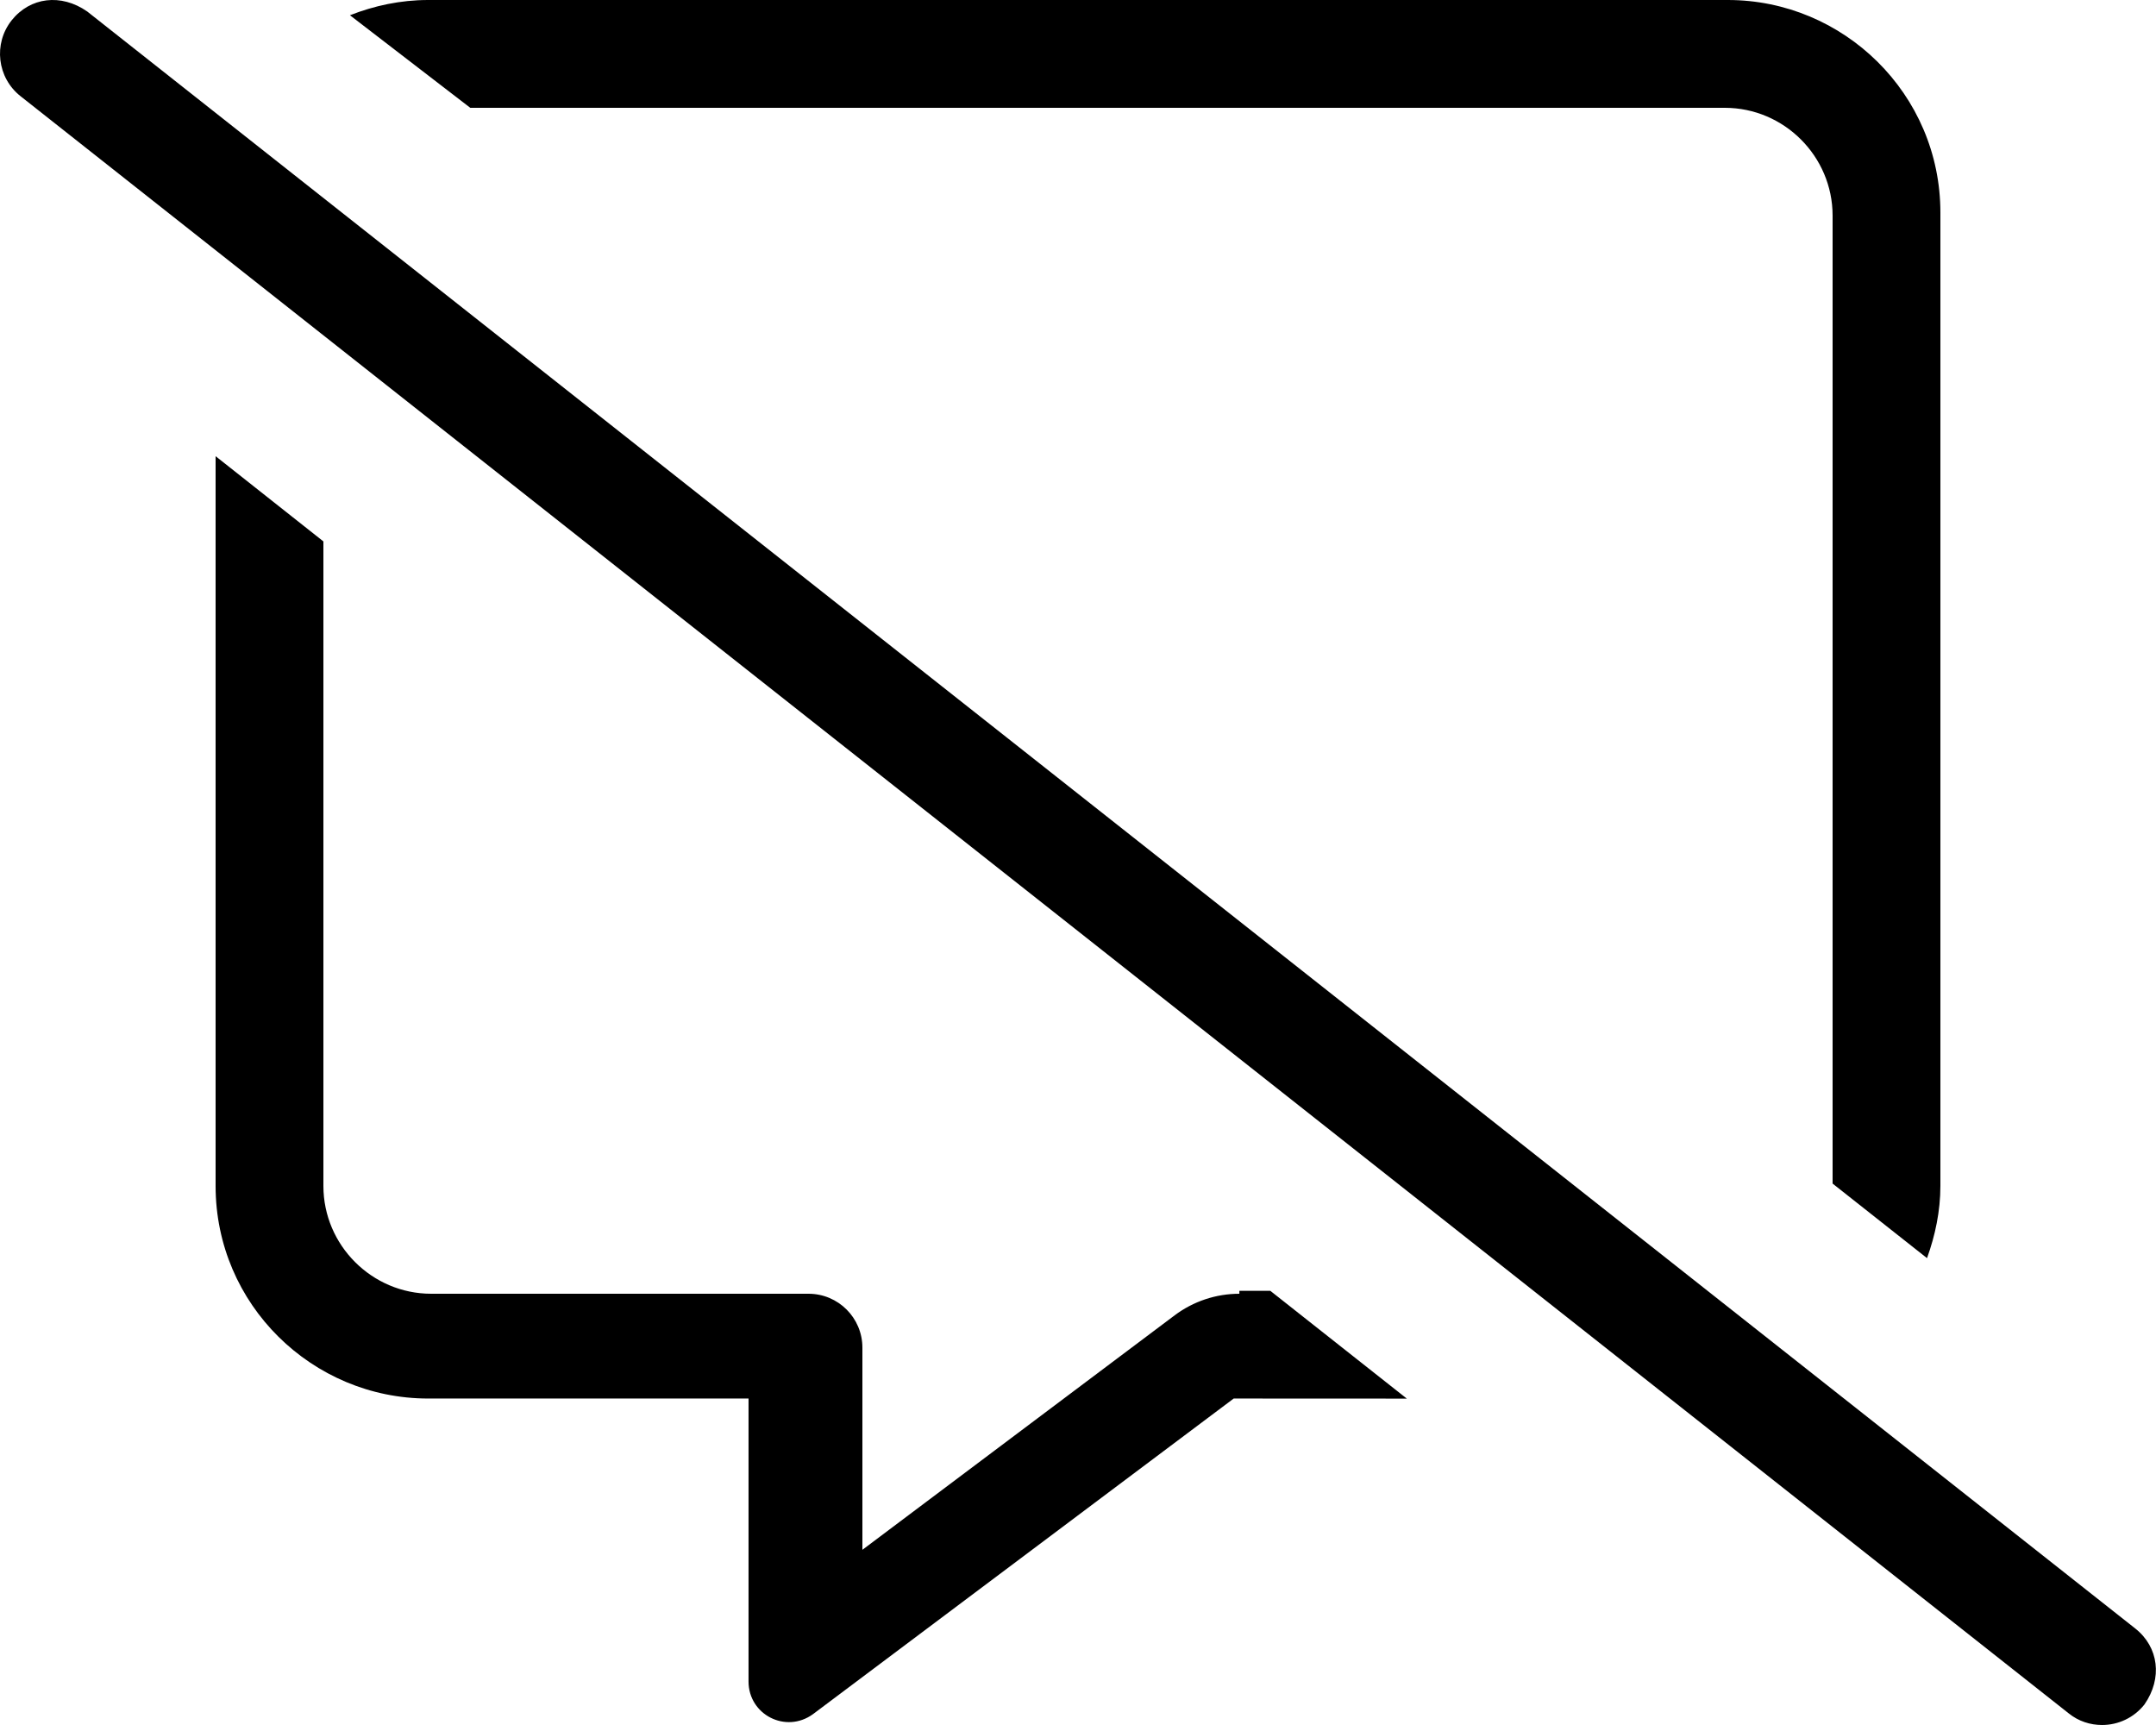
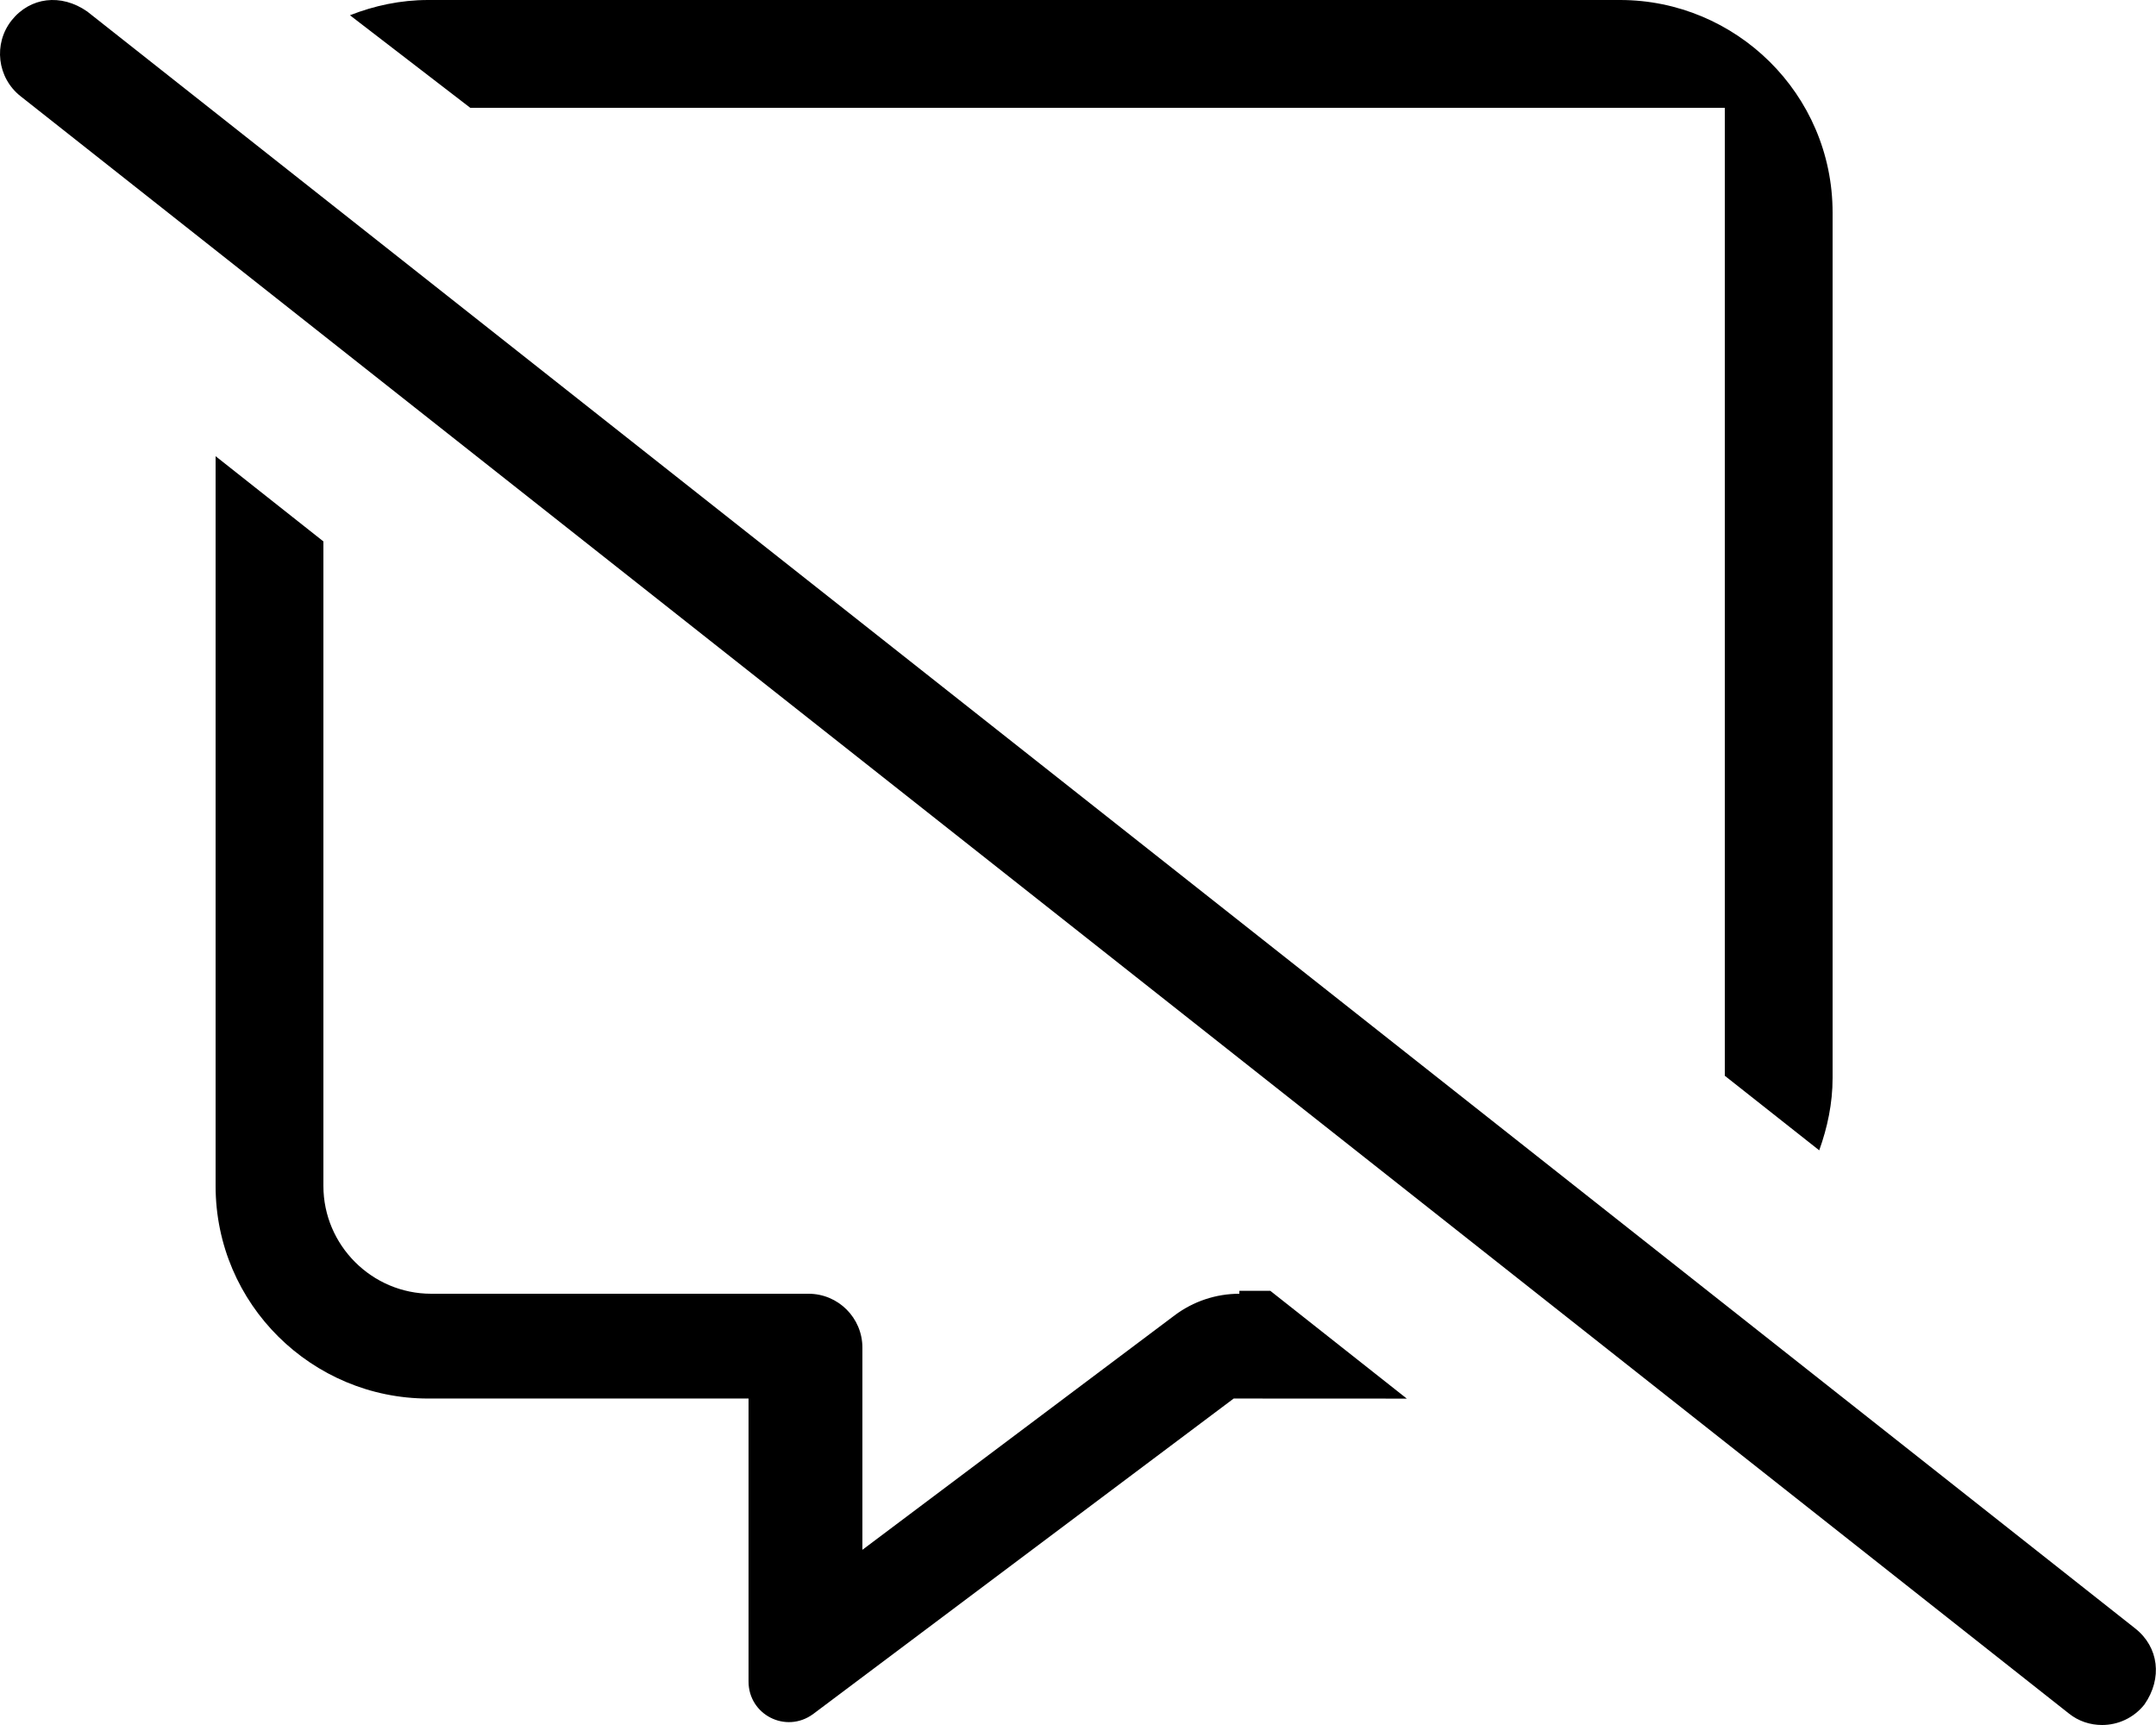
<svg xmlns="http://www.w3.org/2000/svg" viewBox="0 0 640 512">
-   <path d="M512 32c17.6 0 32 14.4 32 32v287.3l28.03 22.13c2.418-6.732 3.968-13.9 3.968-21.45V63.1c0-35.25-28.75-63.1-63.1-63.1H127.1c-8.207 0-16 1.689-23.22 4.525L139.6 32H512zM367.9 384c-6.928 0-13.67 2.248-19.21 6.406L256 460v-60c0-8.838-7.164-16-16-16H128c-17.6 0-32-14.4-32-32V160.7L64 135.4l-0 216.6c0 35.25 28.75 63.1 63.1 63.1h95.1v83.99c0 9.838 11.03 15.55 19.12 9.7l124.9-93.69l51.39 .024l-40.53-32H367.9zM633.9 483.4L25.9 3.418C18.1-2.02 8.936-.848 3.436 6.059c-5.469 6.938-4.281 17 2.656 22.49l608 480C617 510.9 620.5 512 624 512c4.719 0 9.406-2.094 12.56-6.078C642 498.1 640.8 488.9 633.9 483.4z" />
+   <path d="M512 32v287.3l28.03 22.13c2.418-6.732 3.968-13.9 3.968-21.45V63.1c0-35.25-28.75-63.1-63.1-63.1H127.1c-8.207 0-16 1.689-23.22 4.525L139.6 32H512zM367.9 384c-6.928 0-13.67 2.248-19.21 6.406L256 460v-60c0-8.838-7.164-16-16-16H128c-17.6 0-32-14.4-32-32V160.7L64 135.4l-0 216.6c0 35.25 28.75 63.1 63.1 63.1h95.1v83.99c0 9.838 11.03 15.55 19.12 9.7l124.9-93.69l51.39 .024l-40.53-32H367.9zM633.9 483.4L25.9 3.418C18.1-2.02 8.936-.848 3.436 6.059c-5.469 6.938-4.281 17 2.656 22.49l608 480C617 510.9 620.5 512 624 512c4.719 0 9.406-2.094 12.56-6.078C642 498.1 640.8 488.9 633.9 483.4z" />
</svg>